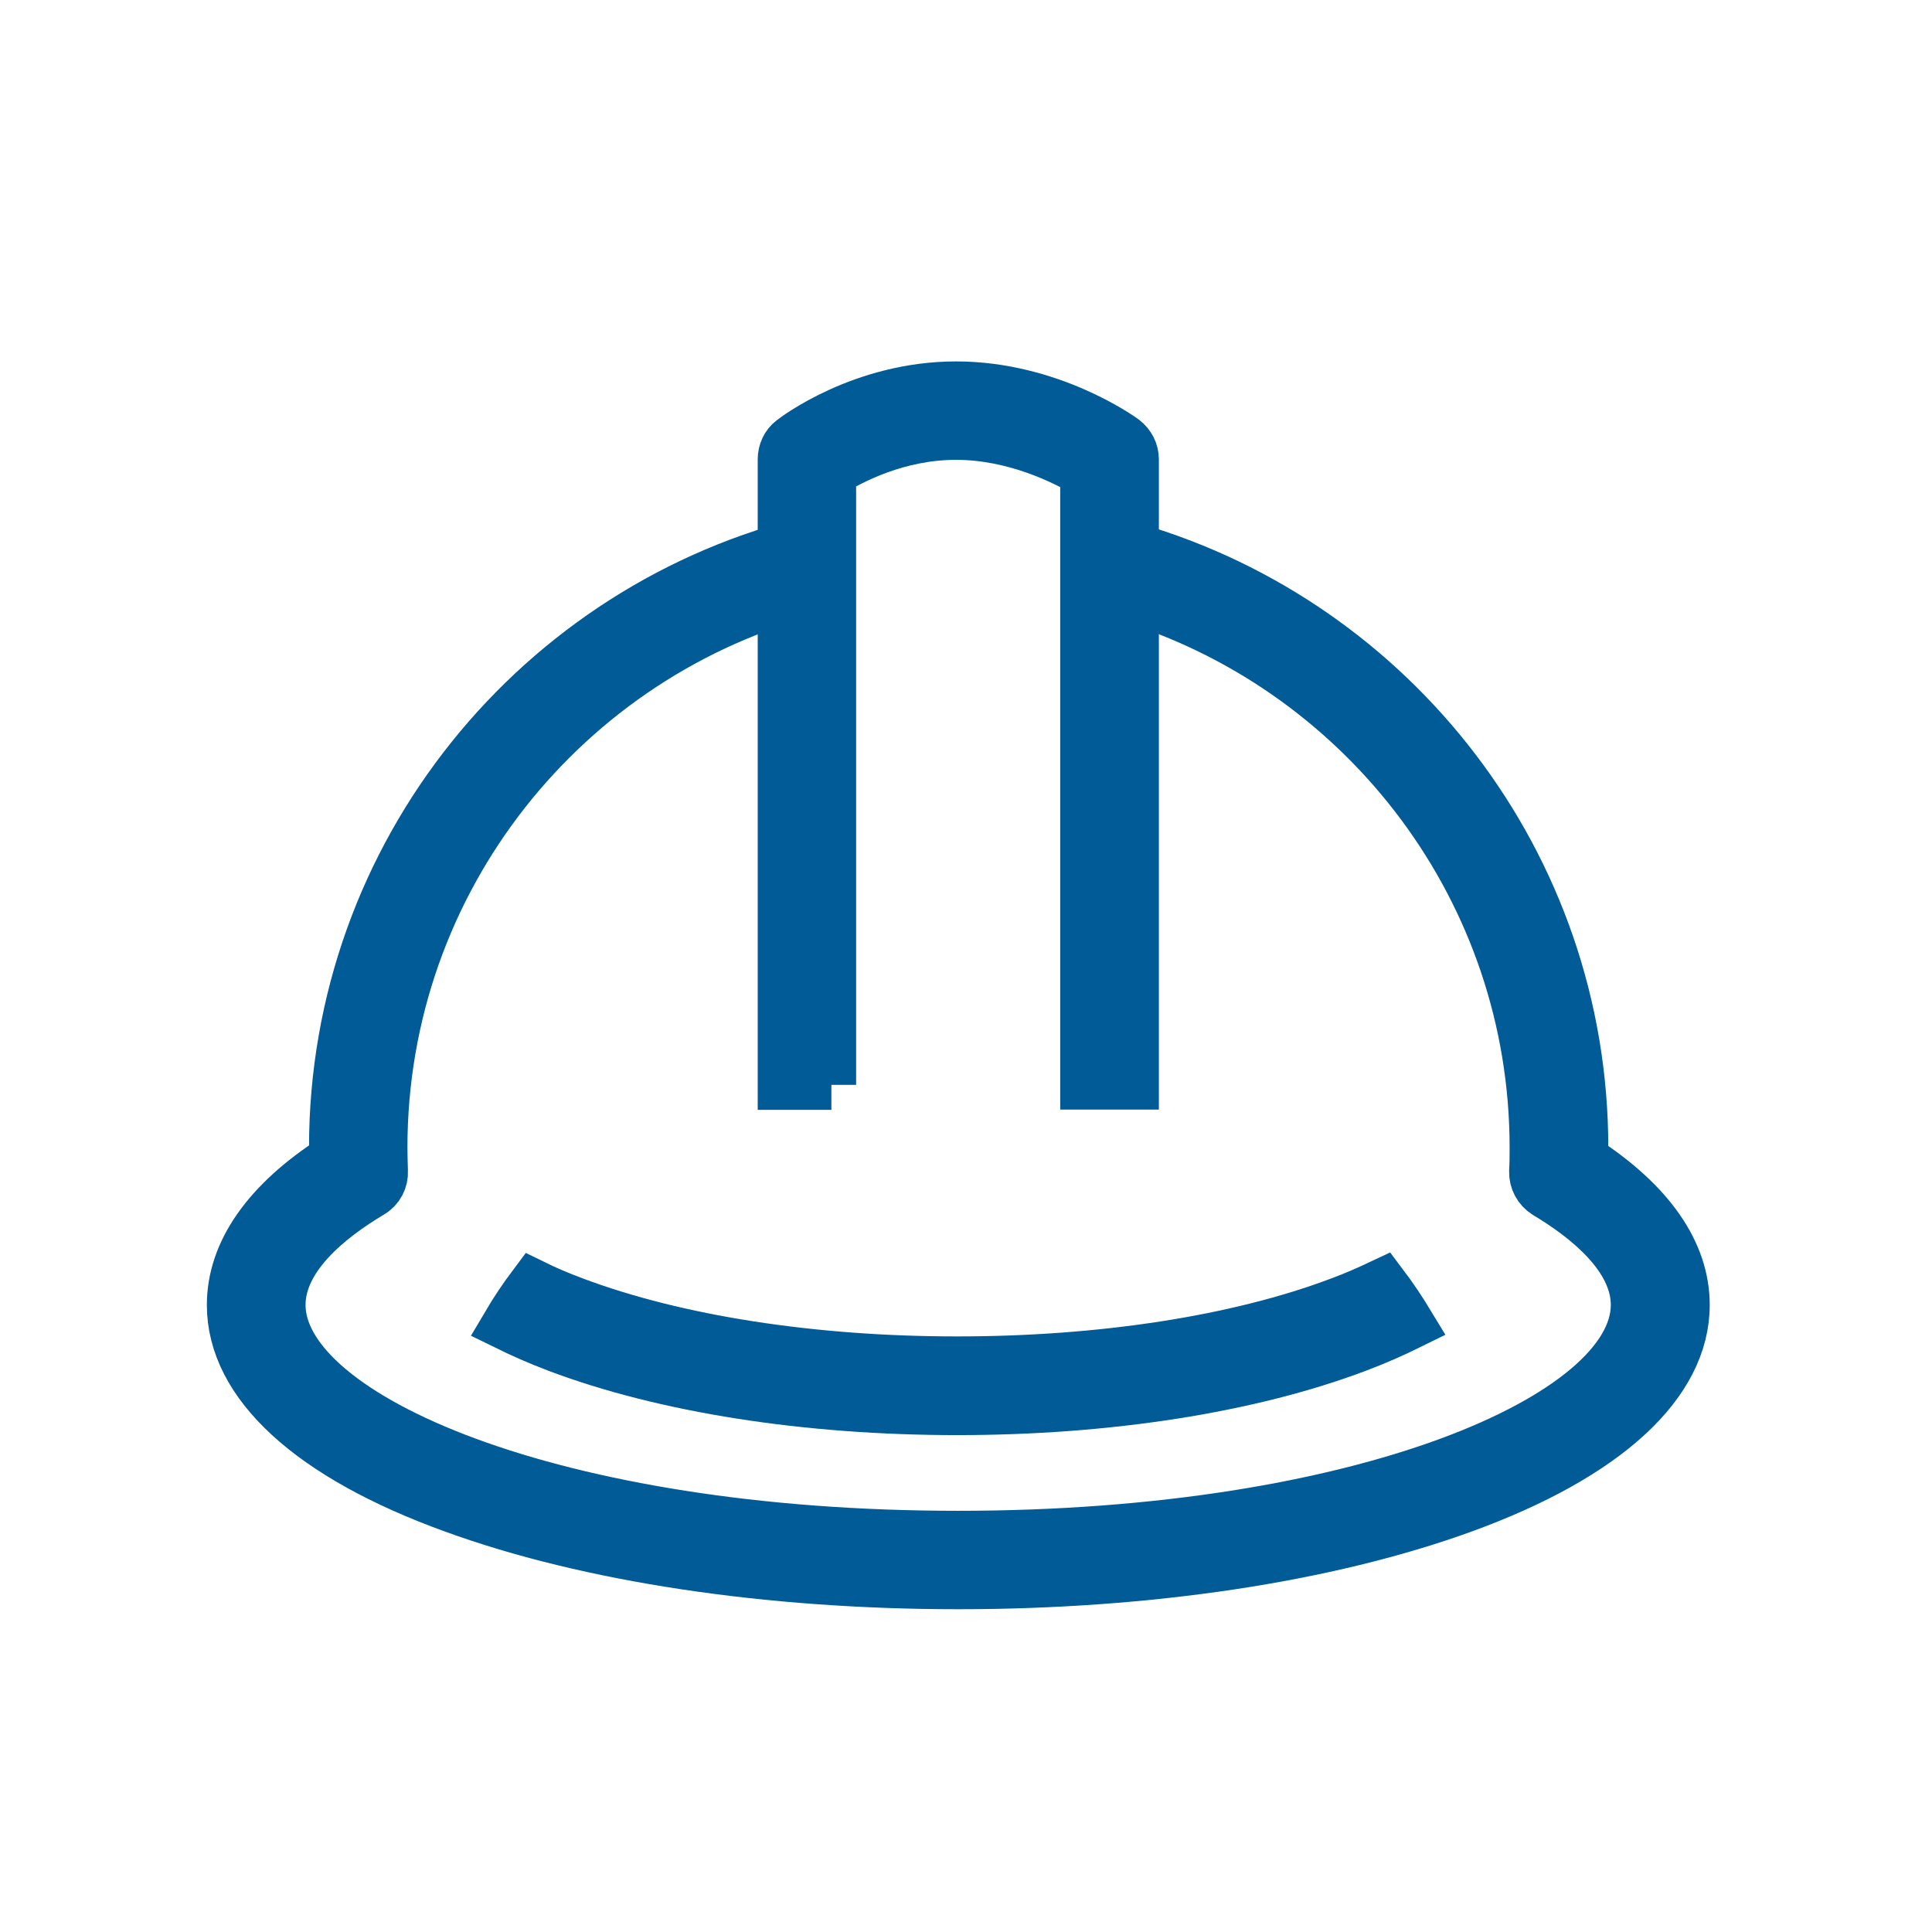
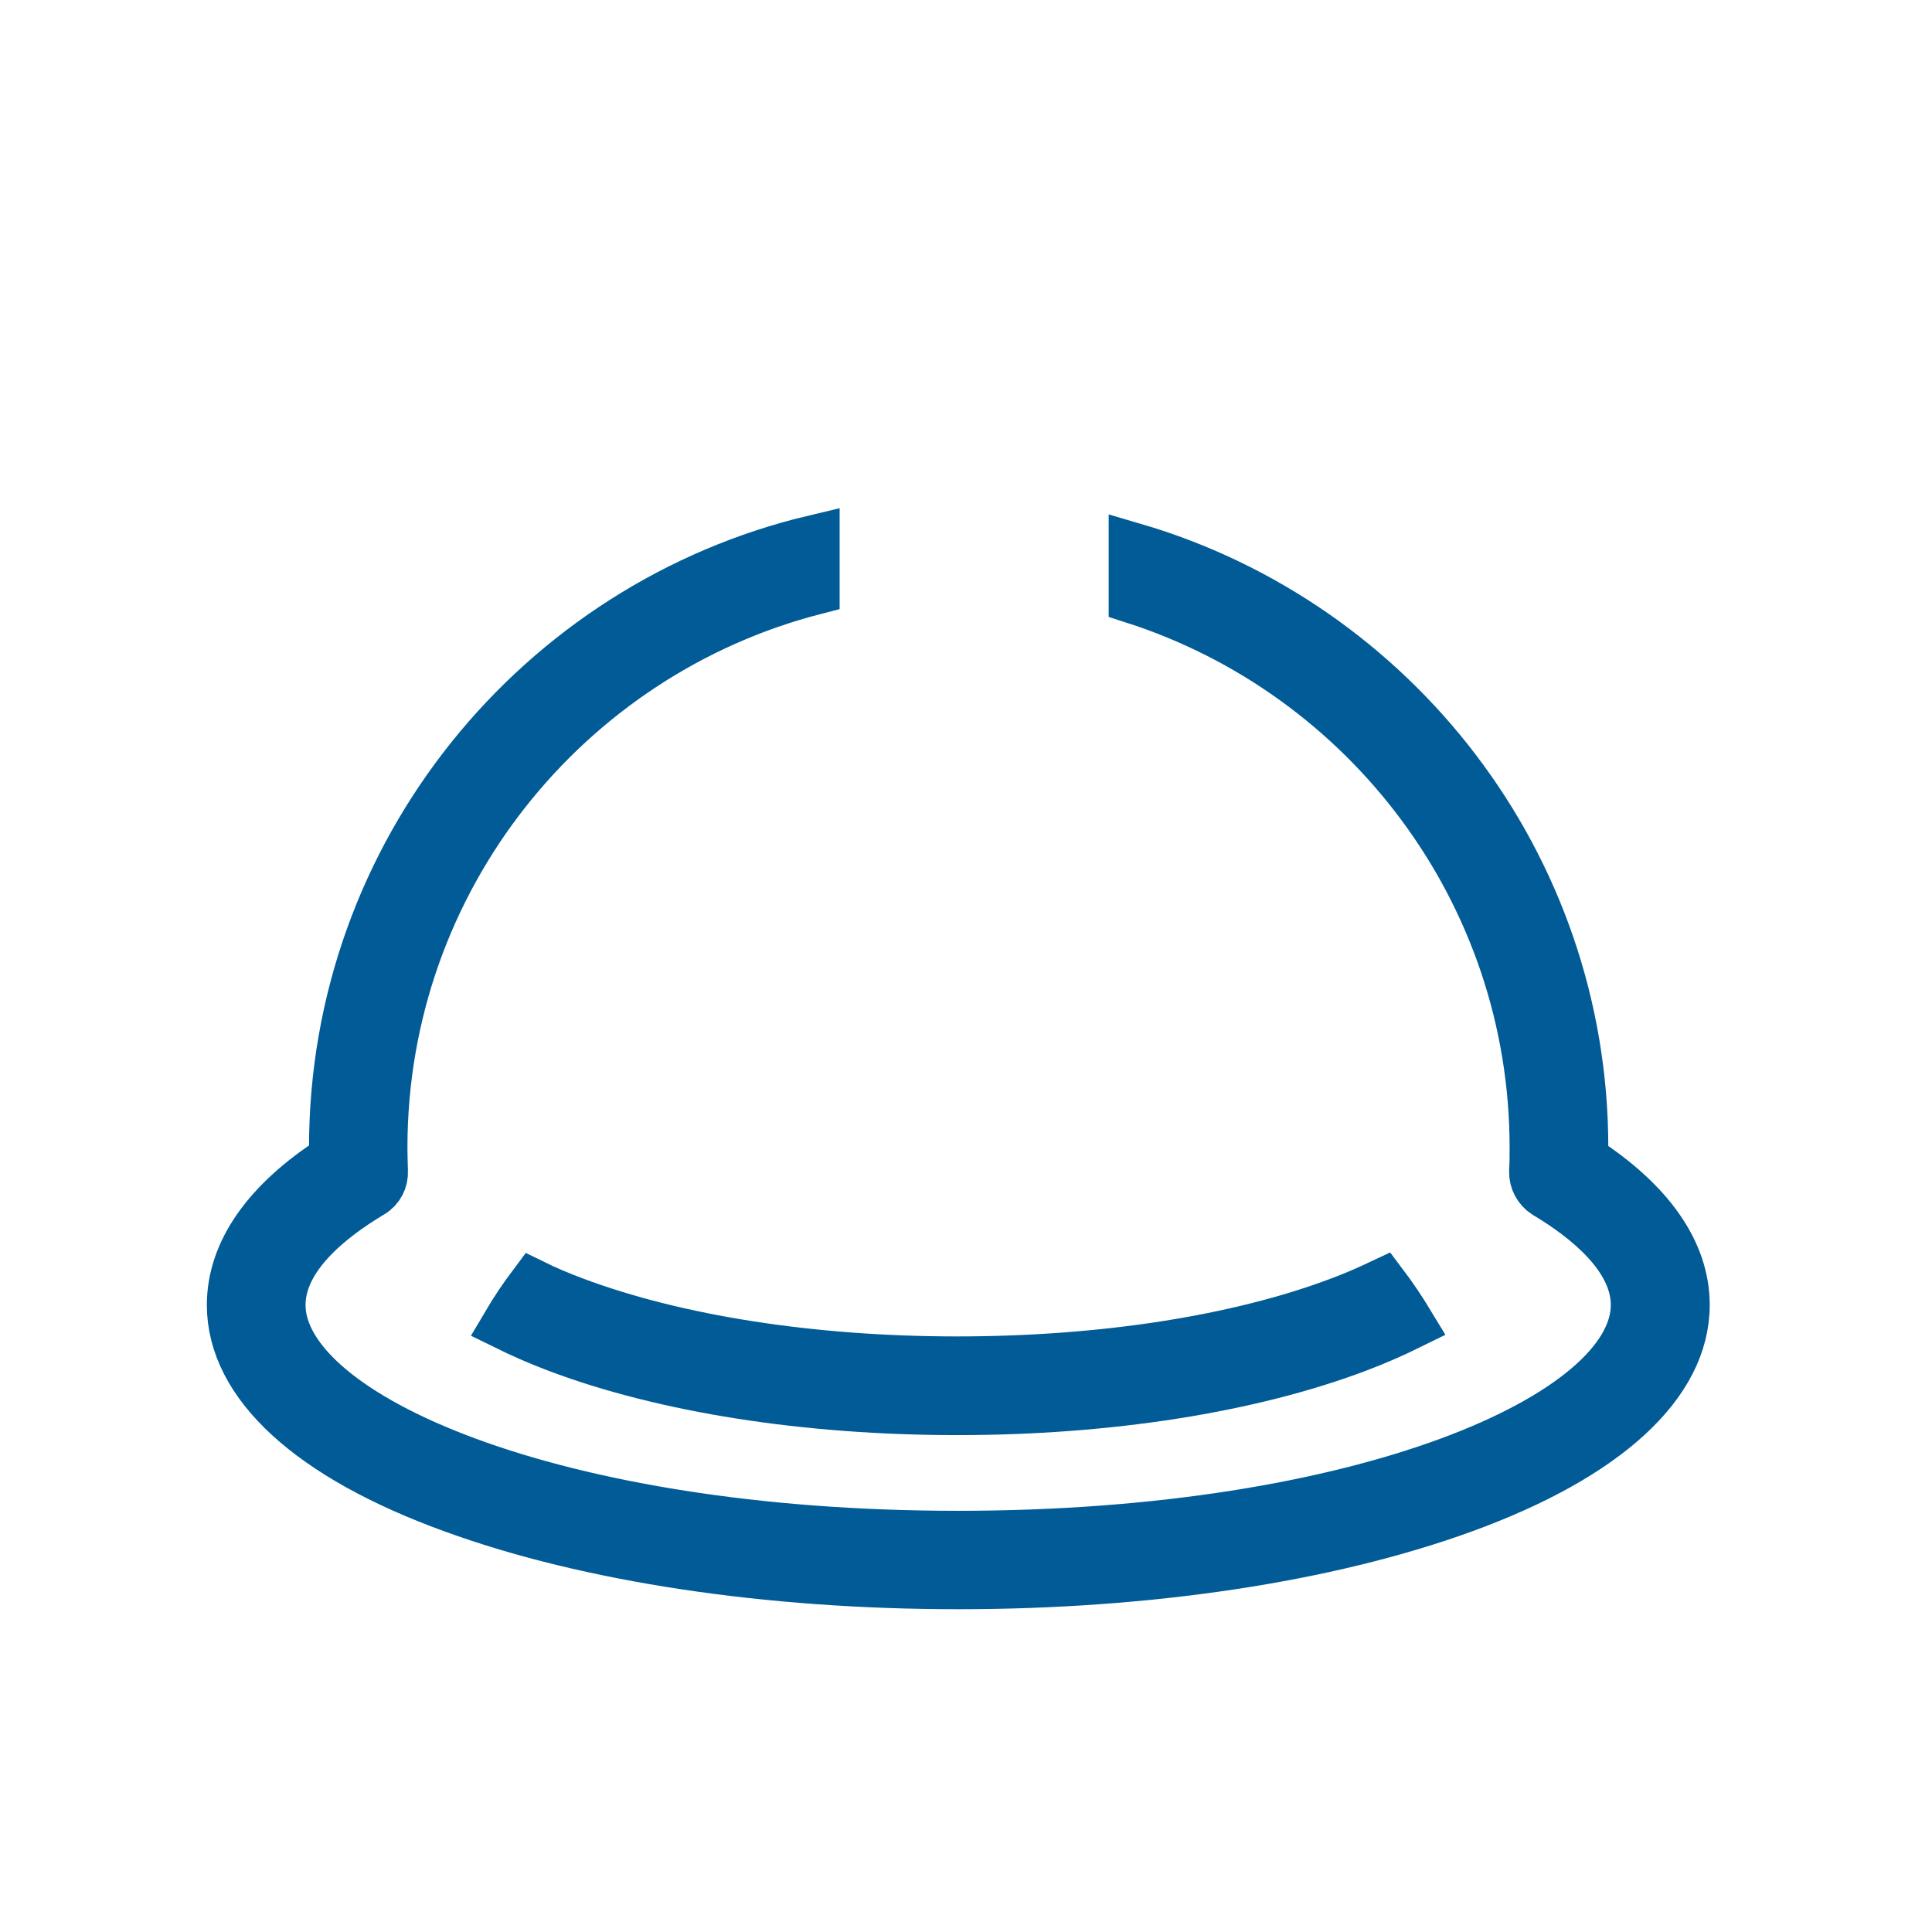
<svg xmlns="http://www.w3.org/2000/svg" width="50" height="50" viewBox="0 0 50 50" fill="none">
-   <path d="M21.51 28.076V12.217C22.008 11.907 23.223 11.254 24.742 11.254C26.262 11.254 27.555 11.914 28.085 12.224V28.07H29.345V11.888C29.345 11.687 29.248 11.5 29.087 11.377C29.009 11.319 27.173 10 24.742 10C22.311 10 20.566 11.332 20.495 11.39C20.34 11.506 20.256 11.694 20.256 11.888V28.076H21.516H21.51Z" fill="#005B97" stroke="#005B97" stroke-width="1.293" stroke-miterlimit="10" />
  <path d="M24.775 36.494C28.673 36.494 32.345 35.919 35.119 34.871C35.617 34.684 36.069 34.483 36.489 34.276C36.27 33.914 36.037 33.565 35.778 33.222C35.435 33.384 35.073 33.546 34.673 33.694C32.035 34.69 28.518 35.233 24.768 35.233C21.018 35.233 17.501 34.684 14.864 33.694C14.482 33.552 14.133 33.404 13.803 33.242C13.551 33.578 13.312 33.934 13.099 34.296C13.506 34.496 13.946 34.69 14.424 34.871C17.198 35.919 20.87 36.494 24.768 36.494H24.775Z" fill="#005B97" stroke="#005B97" stroke-width="1.293" stroke-miterlimit="10" />
  <path d="M40.976 30.003C40.976 29.899 40.976 29.796 40.976 29.699C40.976 22.355 36.056 16.142 29.339 14.176V15.495C35.351 17.422 39.715 23.059 39.715 29.699C39.715 29.899 39.715 30.113 39.702 30.32C39.696 30.552 39.812 30.766 40.006 30.889C41.066 31.522 42.334 32.537 42.334 33.772C42.334 36.656 35.287 39.746 24.794 39.746C14.301 39.746 7.261 36.656 7.261 33.772C7.261 32.531 8.534 31.516 9.608 30.876C9.808 30.759 9.924 30.54 9.911 30.307C9.905 30.1 9.898 29.893 9.898 29.699C9.898 22.762 14.657 16.918 21.083 15.263V13.97C13.959 15.657 8.644 22.07 8.644 29.699C8.644 29.796 8.644 29.893 8.644 29.99C6.912 31.102 6 32.401 6 33.772C6 35.822 8.037 37.69 11.735 39.028C15.232 40.302 19.874 41 24.8 41C29.727 41 34.362 40.302 37.866 39.028C41.564 37.683 43.601 35.815 43.601 33.772C43.601 32.408 42.696 31.115 40.976 30.003Z" fill="#005B97" stroke="#005B97" stroke-width="1.293" stroke-miterlimit="10" />
</svg>